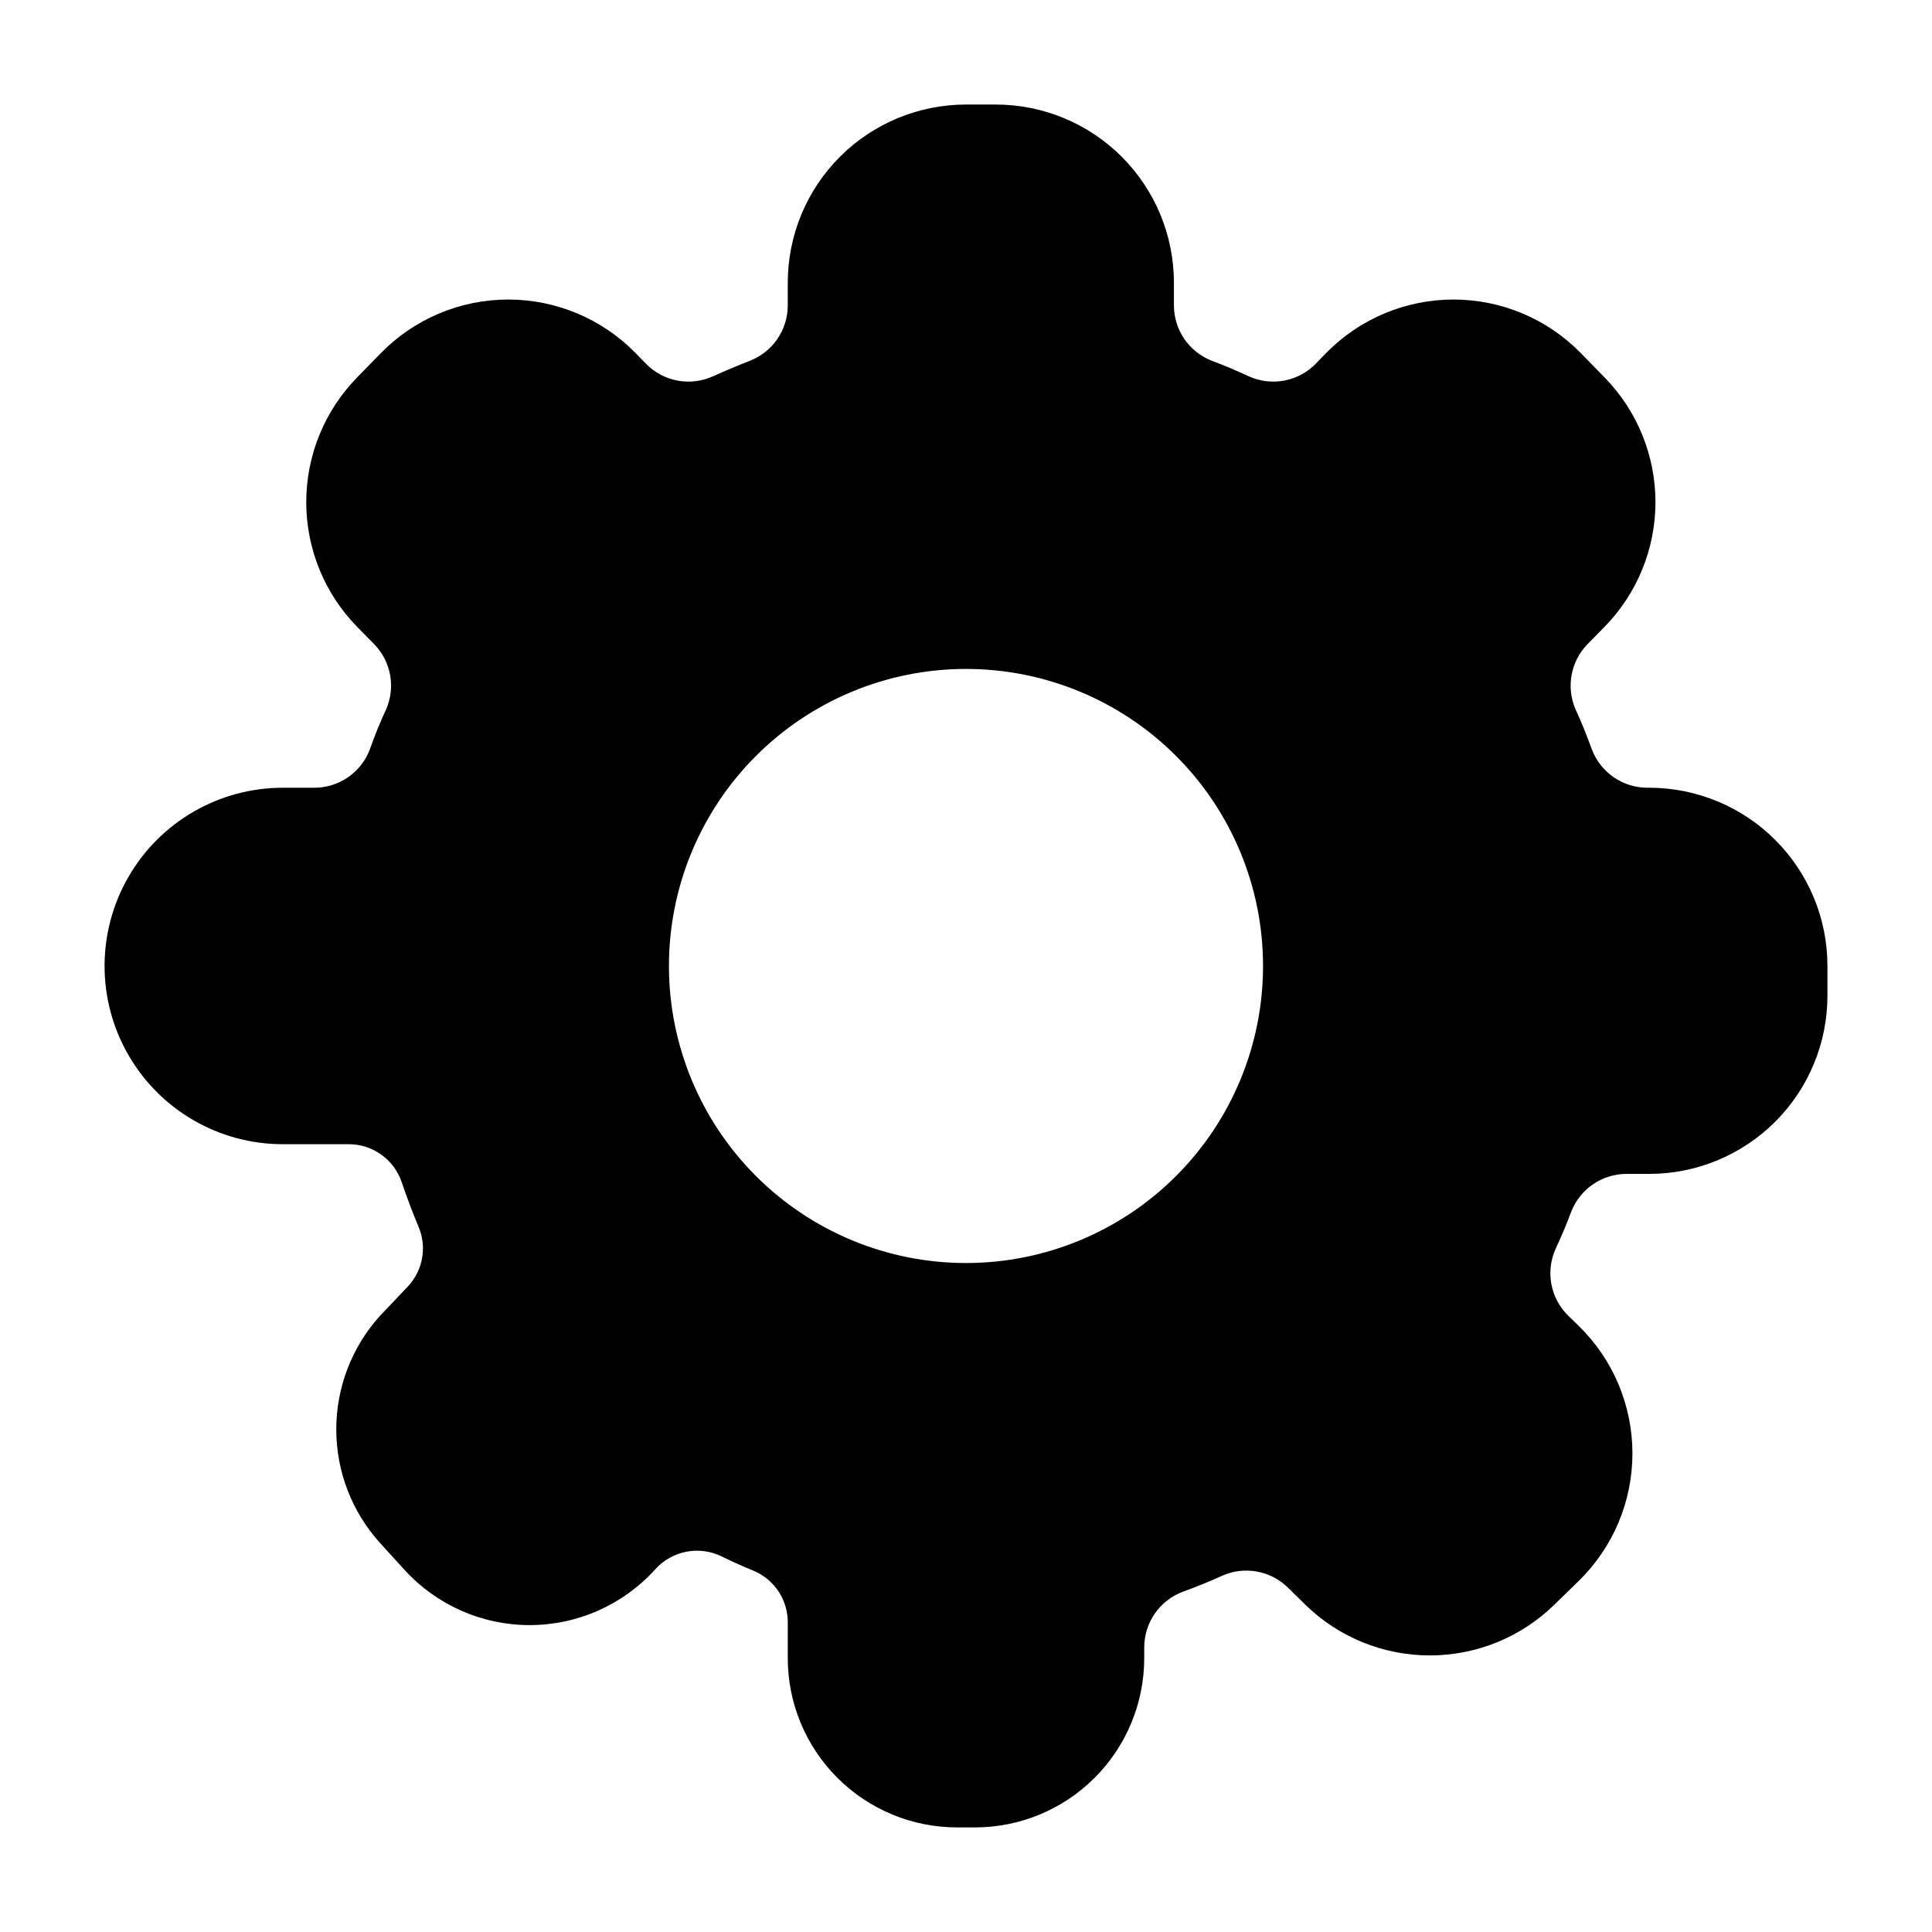
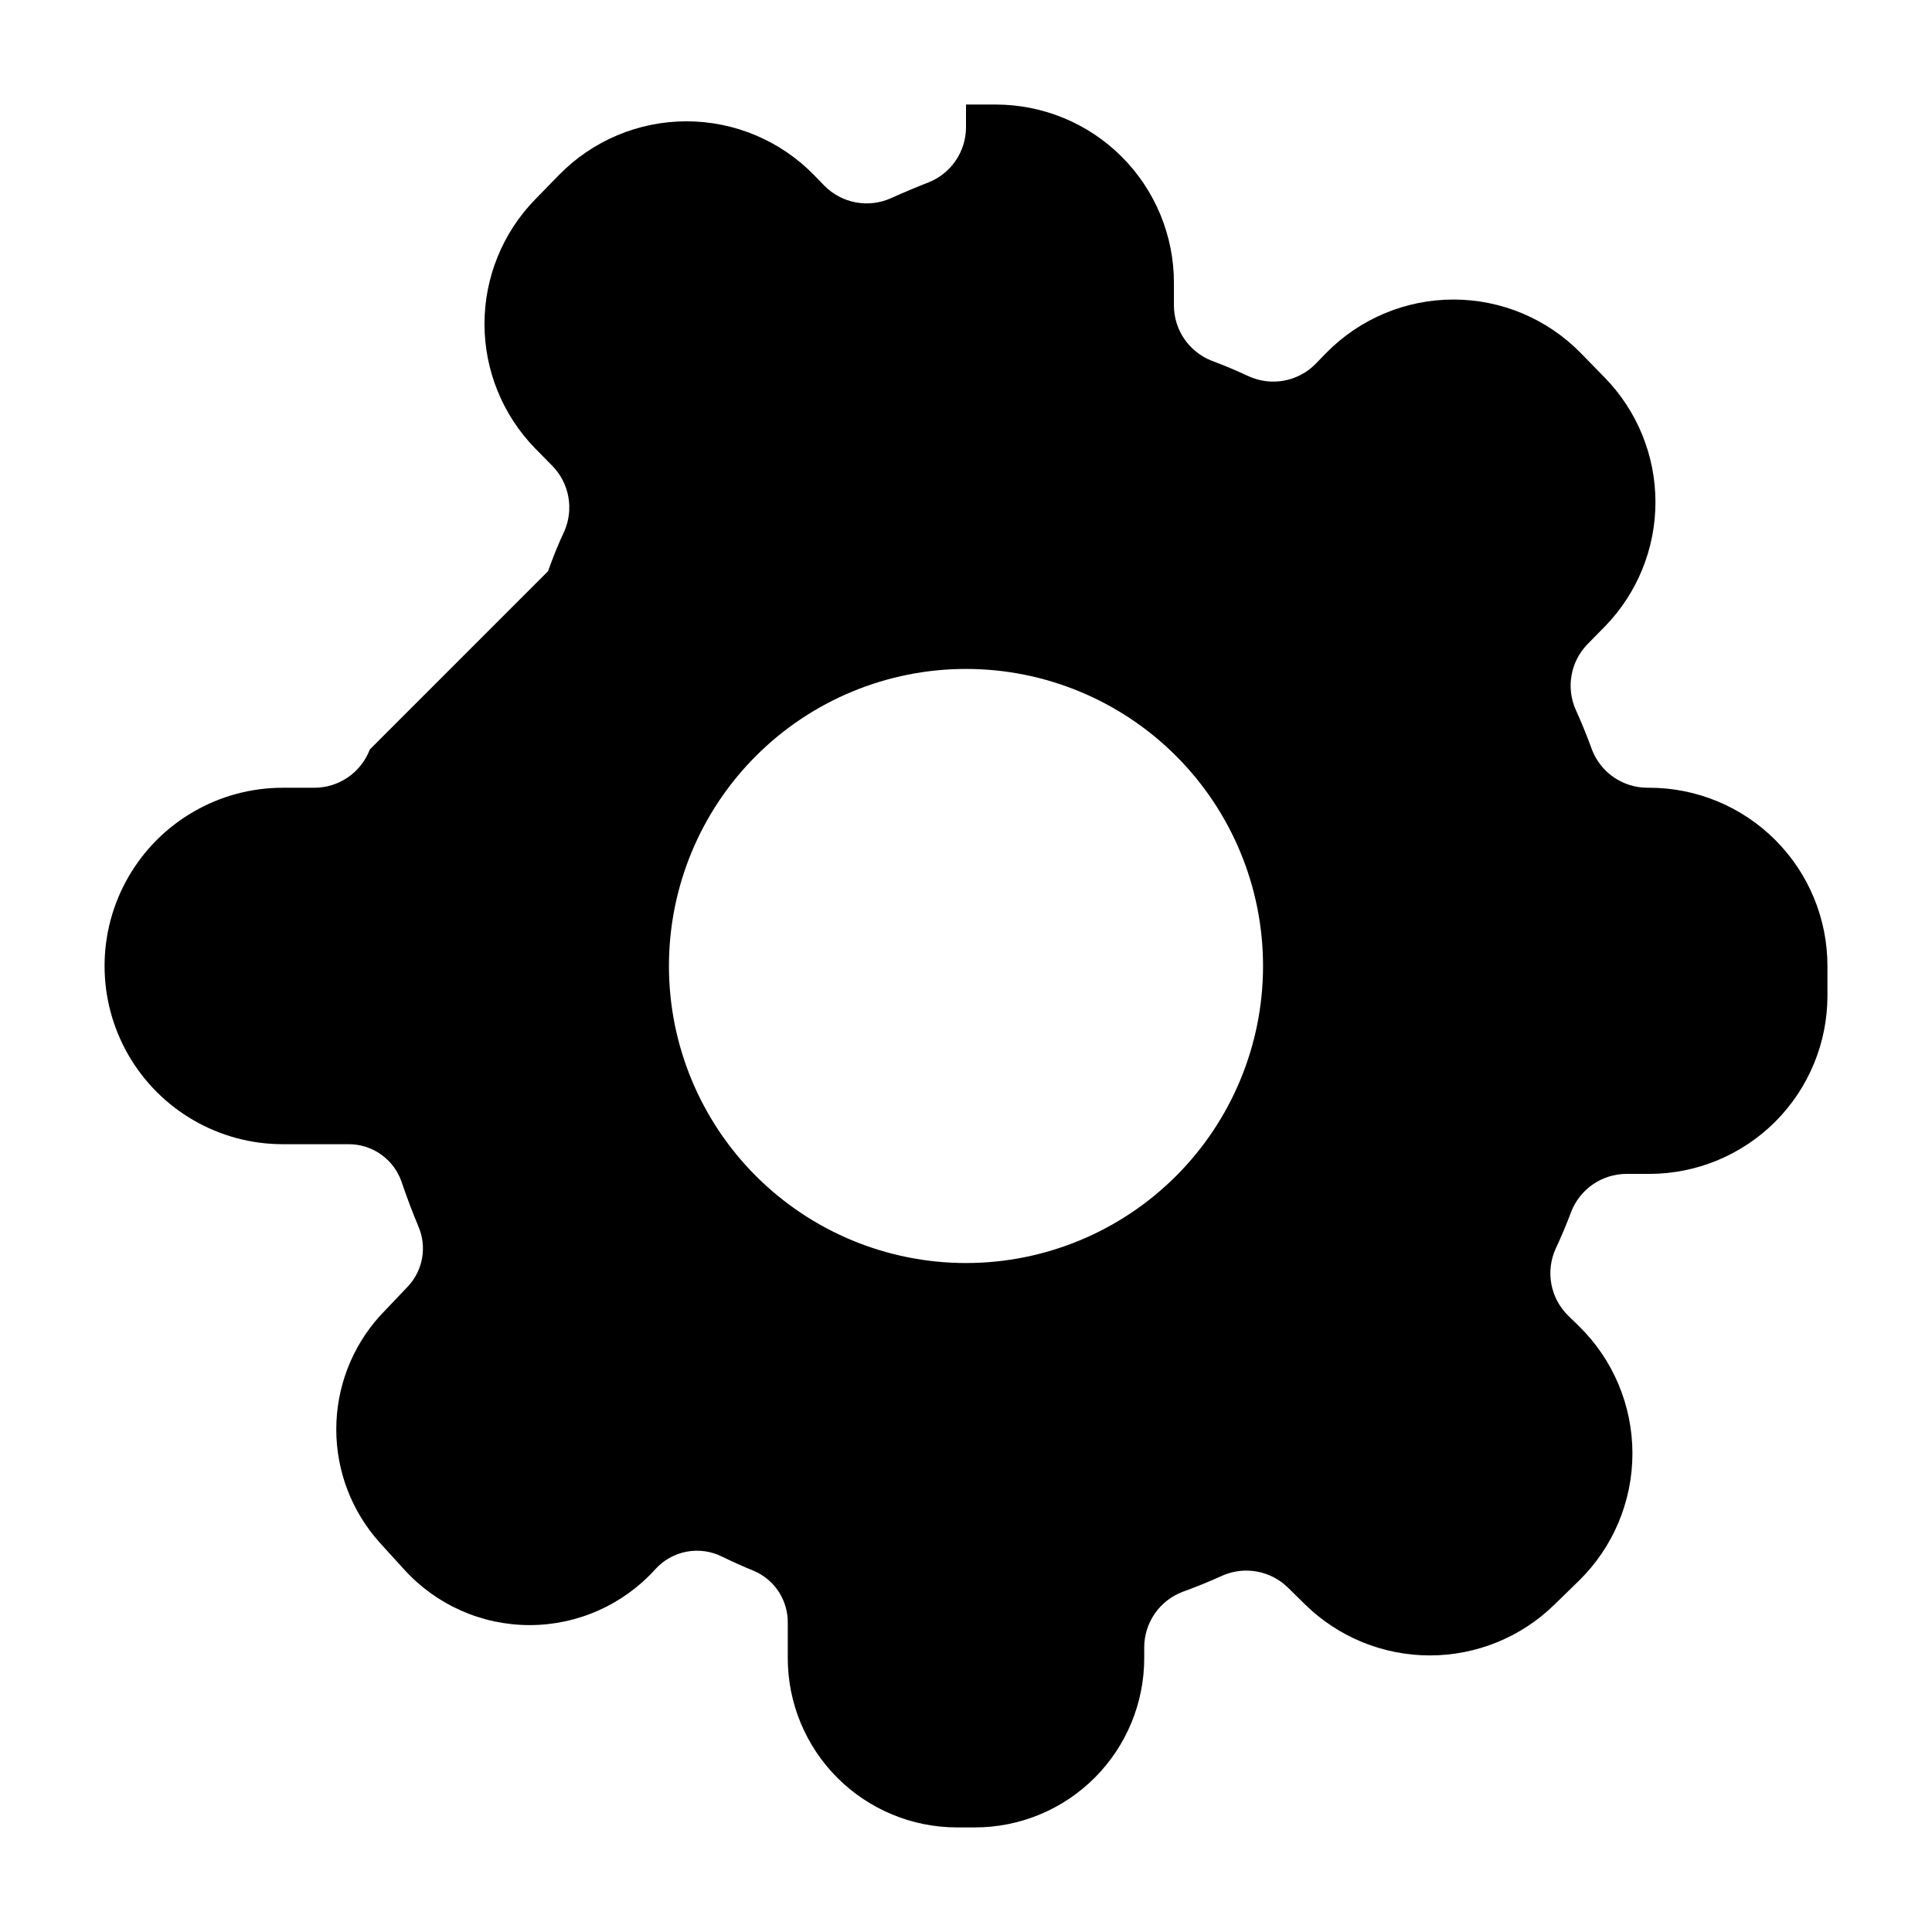
<svg xmlns="http://www.w3.org/2000/svg" fill="#000000" width="800px" height="800px" version="1.1" viewBox="144 144 512 512">
-   <path d="m242.01 342.61c-1.129 2.973-3.133 5.535-5.746 7.348s-5.715 2.789-8.898 2.805h-8.422c-16.875 0-32.465 9.004-40.902 23.617-8.438 14.613-8.438 32.617 0 47.23s24.027 23.617 40.902 23.617h17.477c3.086-0.004 6.098 0.961 8.609 2.754 2.512 1.789 4.402 4.324 5.402 7.242 1.363 4.039 2.859 8.004 4.488 11.887 1.105 2.613 1.434 5.488 0.945 8.281s-1.773 5.383-3.703 7.465l-7.477 7.871c-7.445 8.246-11.566 18.961-11.566 30.07 0 11.113 4.121 21.828 11.566 30.074l6.375 7.008v-0.004c8.508 9.418 20.609 14.797 33.301 14.797s24.789-5.379 33.297-14.797c2.172-2.406 5.066-4.039 8.25-4.652 3.184-0.609 6.477-0.164 9.383 1.27 2.781 1.363 5.59 2.625 8.422 3.777h0.004c2.731 1.148 5.051 3.09 6.664 5.574 1.613 2.484 2.445 5.398 2.387 8.359v9.211c0 11.898 4.727 23.312 13.145 31.727 8.414 8.414 19.828 13.145 31.727 13.145h4.723c11.902 0 23.312-4.731 31.73-13.145 8.414-8.414 13.141-19.828 13.141-31.727v-2.914c0.016-3.18 0.996-6.281 2.809-8.895s4.371-4.617 7.348-5.746c3.621-1.312 7.164-2.754 10.629-4.328l-0.004-0.004c2.863-1.242 6.031-1.605 9.098-1.043 3.07 0.559 5.906 2.019 8.145 4.191l4.644 4.566c8.824 8.633 20.676 13.465 33.023 13.465 12.344 0 24.195-4.832 33.02-13.465l6.453-6.297h0.004c9.09-8.887 14.211-21.059 14.211-33.77 0-12.711-5.121-24.887-14.211-33.773l-2.832-2.754h-0.004c-2.297-2.258-3.844-5.168-4.434-8.336-0.594-3.168-0.199-6.441 1.129-9.375 1.523-3.254 2.914-6.559 4.172-9.918v-0.004c1.164-2.914 3.168-5.418 5.766-7.188 2.594-1.766 5.66-2.715 8.797-2.731h6.062c12.527 0 24.539-4.977 33.398-13.832 8.859-8.859 13.836-20.871 13.836-33.398v-7.871c0-12.527-4.977-24.543-13.836-33.398-8.859-8.859-20.871-13.836-33.398-13.836h-0.551c-3.18-0.016-6.281-0.992-8.895-2.805s-4.617-4.375-5.746-7.348c-1.312-3.621-2.754-7.164-4.328-10.629h-0.004c-1.242-2.863-1.605-6.027-1.043-9.098 0.559-3.07 2.019-5.902 4.191-8.141l4.566-4.644c8.633-8.828 13.465-20.68 13.465-33.023s-4.832-24.199-13.465-33.023l-6.297-6.453v-0.004c-8.887-9.086-21.059-14.211-33.77-14.211-12.711 0-24.887 5.125-33.773 14.211l-2.754 2.832v0.004c-2.258 2.297-5.168 3.844-8.336 4.438-3.168 0.59-6.441 0.195-9.375-1.133-3.254-1.523-6.559-2.914-9.918-4.172h-0.004c-2.914-1.16-5.418-3.168-7.188-5.766-1.766-2.594-2.715-5.656-2.731-8.797v-6.062c0-12.527-4.977-24.539-13.832-33.398-8.859-8.855-20.871-13.832-33.398-13.832h-7.871c-12.527 0-24.543 4.977-33.398 13.832-8.859 8.859-13.836 20.871-13.836 33.398v6.062c-0.012 3.141-0.965 6.203-2.731 8.797-1.766 2.598-4.269 4.606-7.188 5.766-3.359 1.312-6.664 2.703-9.918 4.172-2.938 1.328-6.211 1.723-9.375 1.133-3.168-0.594-6.078-2.141-8.336-4.438l-2.754-2.832-0.004-0.004c-8.887-9.086-21.059-14.211-33.77-14.211-12.711 0-24.887 5.125-33.773 14.211l-6.297 6.453v0.004c-8.629 8.824-13.461 20.68-13.461 33.023s4.832 24.195 13.461 33.023l4.566 4.644c2.176 2.238 3.633 5.07 4.195 8.141 0.559 3.07 0.195 6.234-1.047 9.098-1.574 3.359-3.016 6.902-4.328 10.629zm157.99-21.336c20.875 0 40.898 8.293 55.664 23.059 14.762 14.762 23.055 34.785 23.055 55.664 0 20.875-8.293 40.898-23.055 55.664-14.766 14.762-34.789 23.055-55.664 23.055-20.879 0-40.902-8.293-55.664-23.055-14.766-14.766-23.059-34.789-23.059-55.664 0-20.879 8.293-40.902 23.059-55.664 14.762-14.766 34.785-23.059 55.664-23.059z" />
+   <path d="m242.01 342.61c-1.129 2.973-3.133 5.535-5.746 7.348s-5.715 2.789-8.898 2.805h-8.422c-16.875 0-32.465 9.004-40.902 23.617-8.438 14.613-8.438 32.617 0 47.23s24.027 23.617 40.902 23.617h17.477c3.086-0.004 6.098 0.961 8.609 2.754 2.512 1.789 4.402 4.324 5.402 7.242 1.363 4.039 2.859 8.004 4.488 11.887 1.105 2.613 1.434 5.488 0.945 8.281s-1.773 5.383-3.703 7.465l-7.477 7.871c-7.445 8.246-11.566 18.961-11.566 30.07 0 11.113 4.121 21.828 11.566 30.074l6.375 7.008v-0.004c8.508 9.418 20.609 14.797 33.301 14.797s24.789-5.379 33.297-14.797c2.172-2.406 5.066-4.039 8.25-4.652 3.184-0.609 6.477-0.164 9.383 1.27 2.781 1.363 5.59 2.625 8.422 3.777h0.004c2.731 1.148 5.051 3.09 6.664 5.574 1.613 2.484 2.445 5.398 2.387 8.359v9.211c0 11.898 4.727 23.312 13.145 31.727 8.414 8.414 19.828 13.145 31.727 13.145h4.723c11.902 0 23.312-4.731 31.73-13.145 8.414-8.414 13.141-19.828 13.141-31.727v-2.914c0.016-3.18 0.996-6.281 2.809-8.895s4.371-4.617 7.348-5.746c3.621-1.312 7.164-2.754 10.629-4.328l-0.004-0.004c2.863-1.242 6.031-1.605 9.098-1.043 3.07 0.559 5.906 2.019 8.145 4.191l4.644 4.566c8.824 8.633 20.676 13.465 33.023 13.465 12.344 0 24.195-4.832 33.02-13.465l6.453-6.297h0.004c9.09-8.887 14.211-21.059 14.211-33.77 0-12.711-5.121-24.887-14.211-33.773l-2.832-2.754h-0.004c-2.297-2.258-3.844-5.168-4.434-8.336-0.594-3.168-0.199-6.441 1.129-9.375 1.523-3.254 2.914-6.559 4.172-9.918v-0.004c1.164-2.914 3.168-5.418 5.766-7.188 2.594-1.766 5.66-2.715 8.797-2.731h6.062c12.527 0 24.539-4.977 33.398-13.832 8.859-8.859 13.836-20.871 13.836-33.398v-7.871c0-12.527-4.977-24.543-13.836-33.398-8.859-8.859-20.871-13.836-33.398-13.836h-0.551c-3.18-0.016-6.281-0.992-8.895-2.805s-4.617-4.375-5.746-7.348c-1.312-3.621-2.754-7.164-4.328-10.629h-0.004c-1.242-2.863-1.605-6.027-1.043-9.098 0.559-3.07 2.019-5.902 4.191-8.141l4.566-4.644c8.633-8.828 13.465-20.68 13.465-33.023s-4.832-24.199-13.465-33.023l-6.297-6.453v-0.004c-8.887-9.086-21.059-14.211-33.77-14.211-12.711 0-24.887 5.125-33.773 14.211l-2.754 2.832v0.004c-2.258 2.297-5.168 3.844-8.336 4.438-3.168 0.59-6.441 0.195-9.375-1.133-3.254-1.523-6.559-2.914-9.918-4.172h-0.004c-2.914-1.16-5.418-3.168-7.188-5.766-1.766-2.594-2.715-5.656-2.731-8.797v-6.062c0-12.527-4.977-24.539-13.832-33.398-8.859-8.855-20.871-13.832-33.398-13.832h-7.871v6.062c-0.012 3.141-0.965 6.203-2.731 8.797-1.766 2.598-4.269 4.606-7.188 5.766-3.359 1.312-6.664 2.703-9.918 4.172-2.938 1.328-6.211 1.723-9.375 1.133-3.168-0.594-6.078-2.141-8.336-4.438l-2.754-2.832-0.004-0.004c-8.887-9.086-21.059-14.211-33.77-14.211-12.711 0-24.887 5.125-33.773 14.211l-6.297 6.453v0.004c-8.629 8.824-13.461 20.68-13.461 33.023s4.832 24.195 13.461 33.023l4.566 4.644c2.176 2.238 3.633 5.07 4.195 8.141 0.559 3.07 0.195 6.234-1.047 9.098-1.574 3.359-3.016 6.902-4.328 10.629zm157.99-21.336c20.875 0 40.898 8.293 55.664 23.059 14.762 14.762 23.055 34.785 23.055 55.664 0 20.875-8.293 40.898-23.055 55.664-14.766 14.762-34.789 23.055-55.664 23.055-20.879 0-40.902-8.293-55.664-23.055-14.766-14.766-23.059-34.789-23.059-55.664 0-20.879 8.293-40.902 23.059-55.664 14.762-14.766 34.785-23.059 55.664-23.059z" />
</svg>